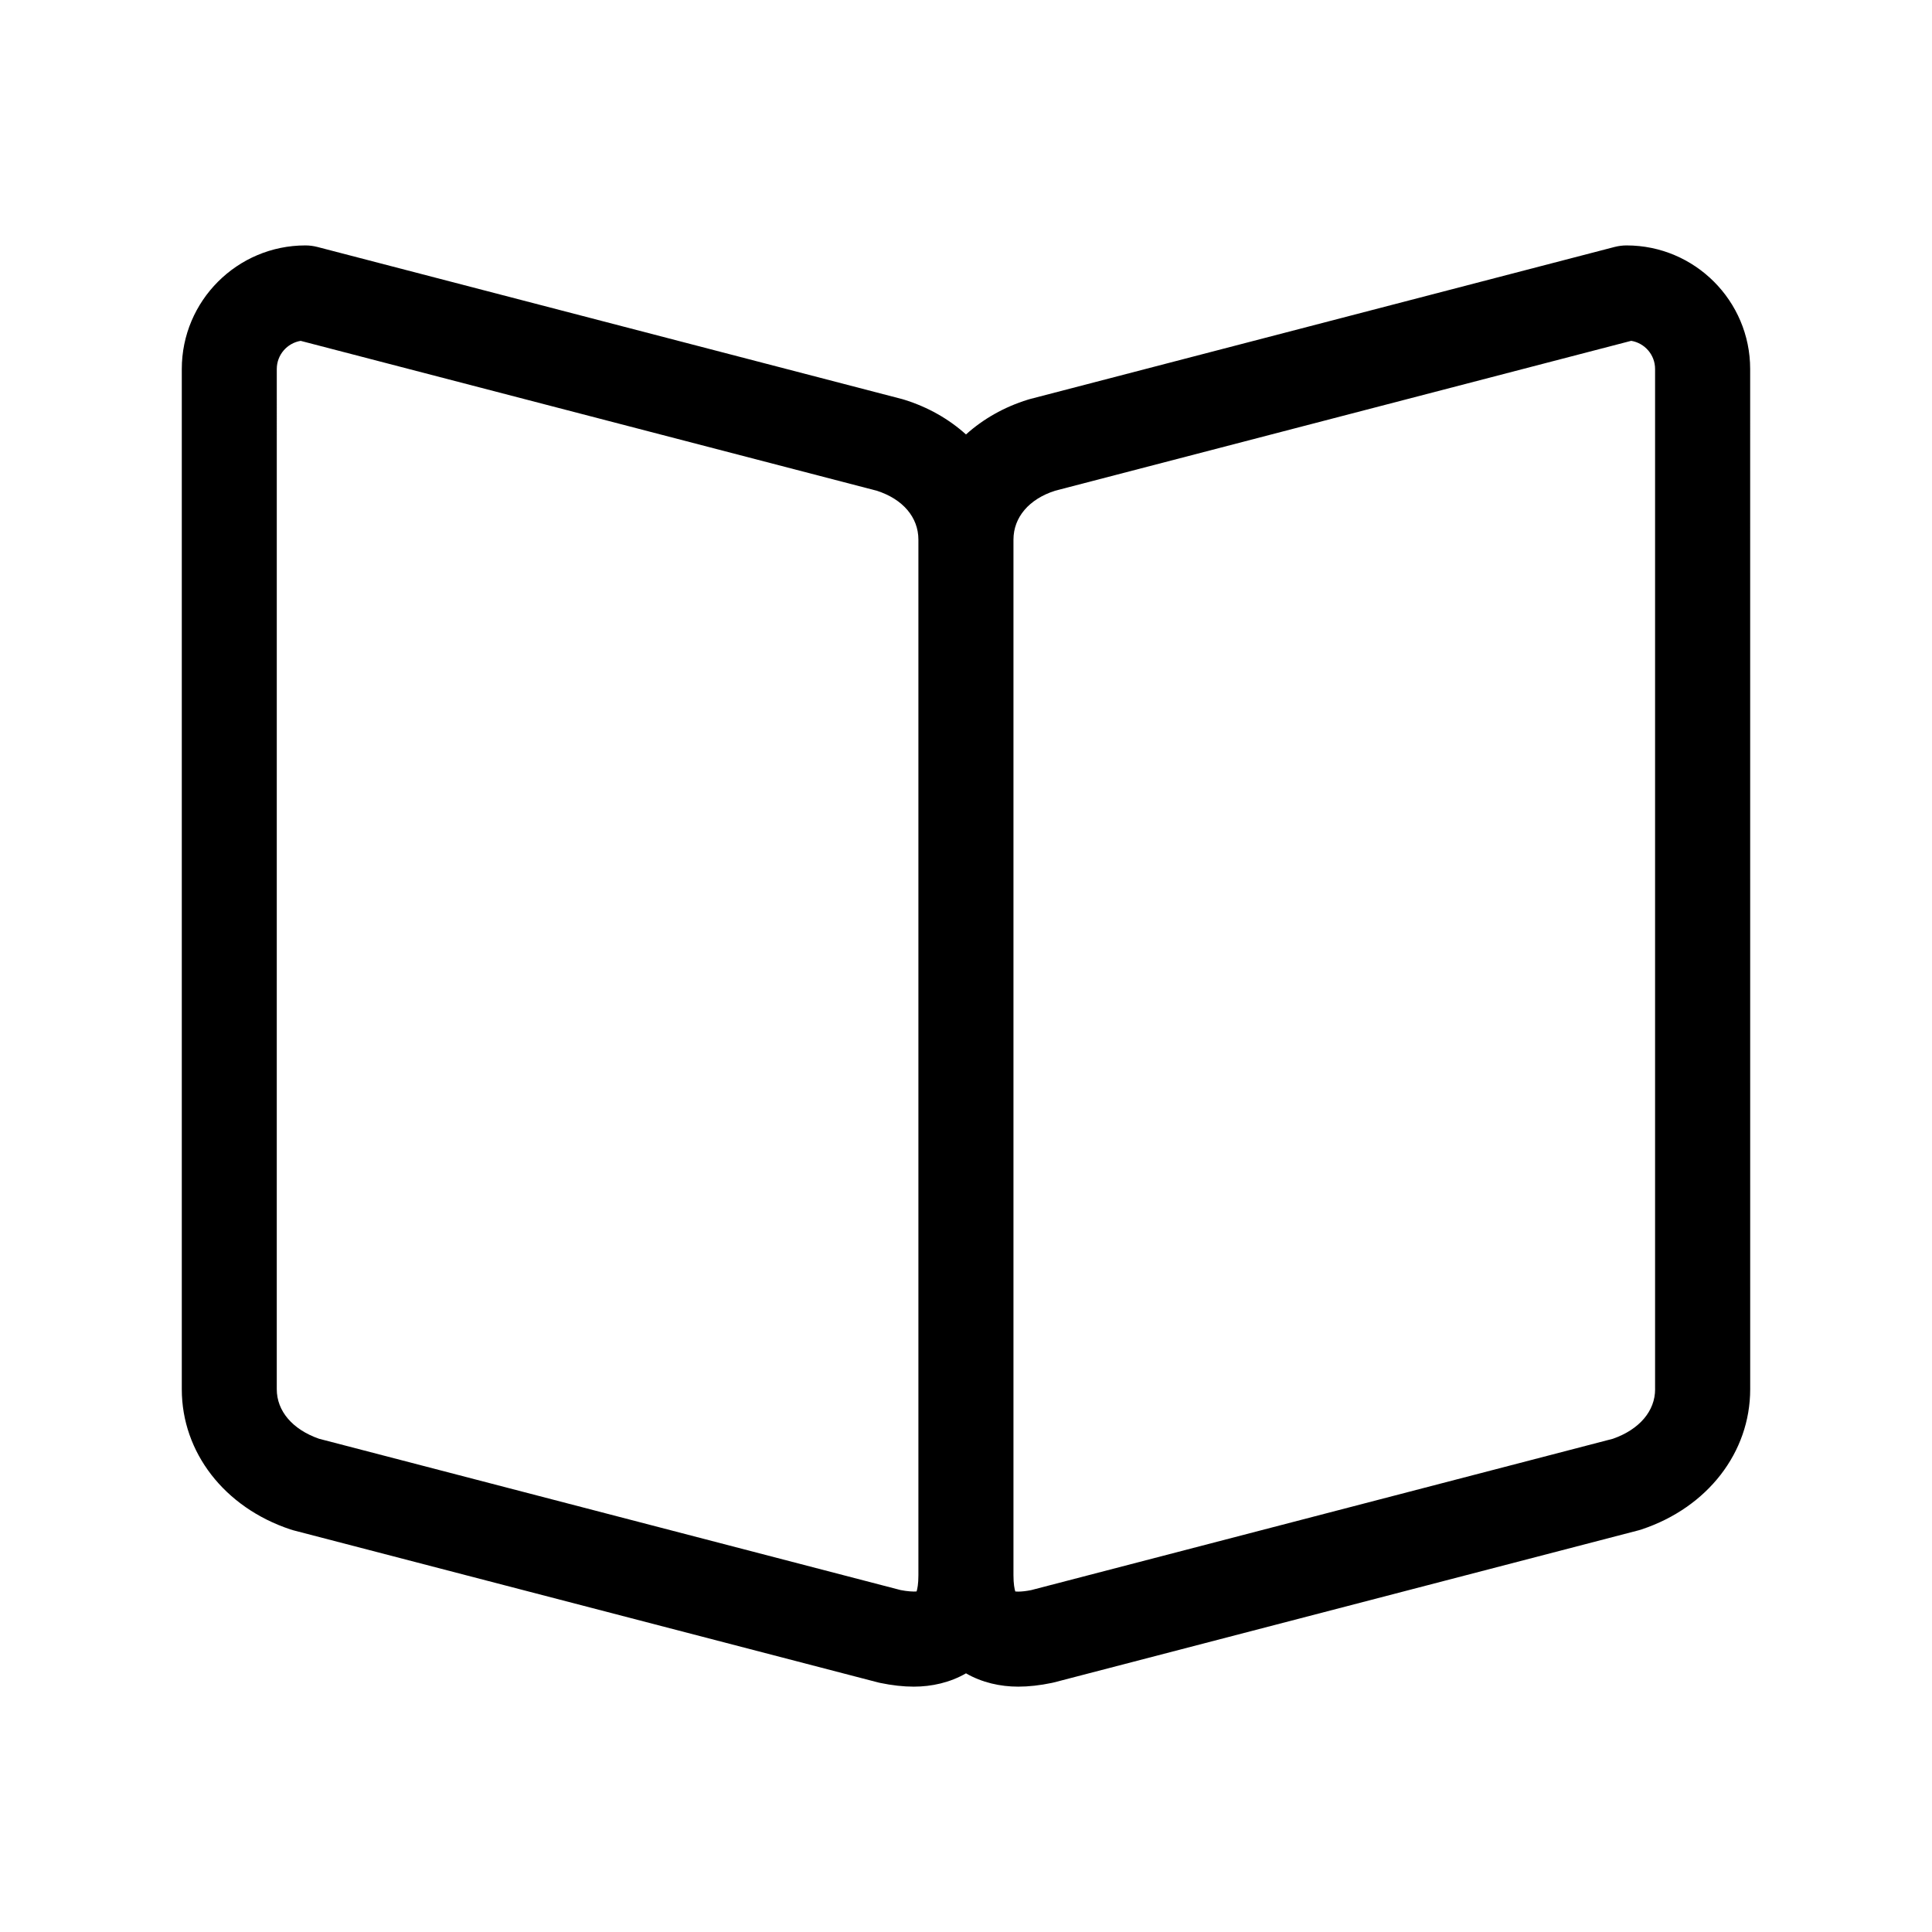
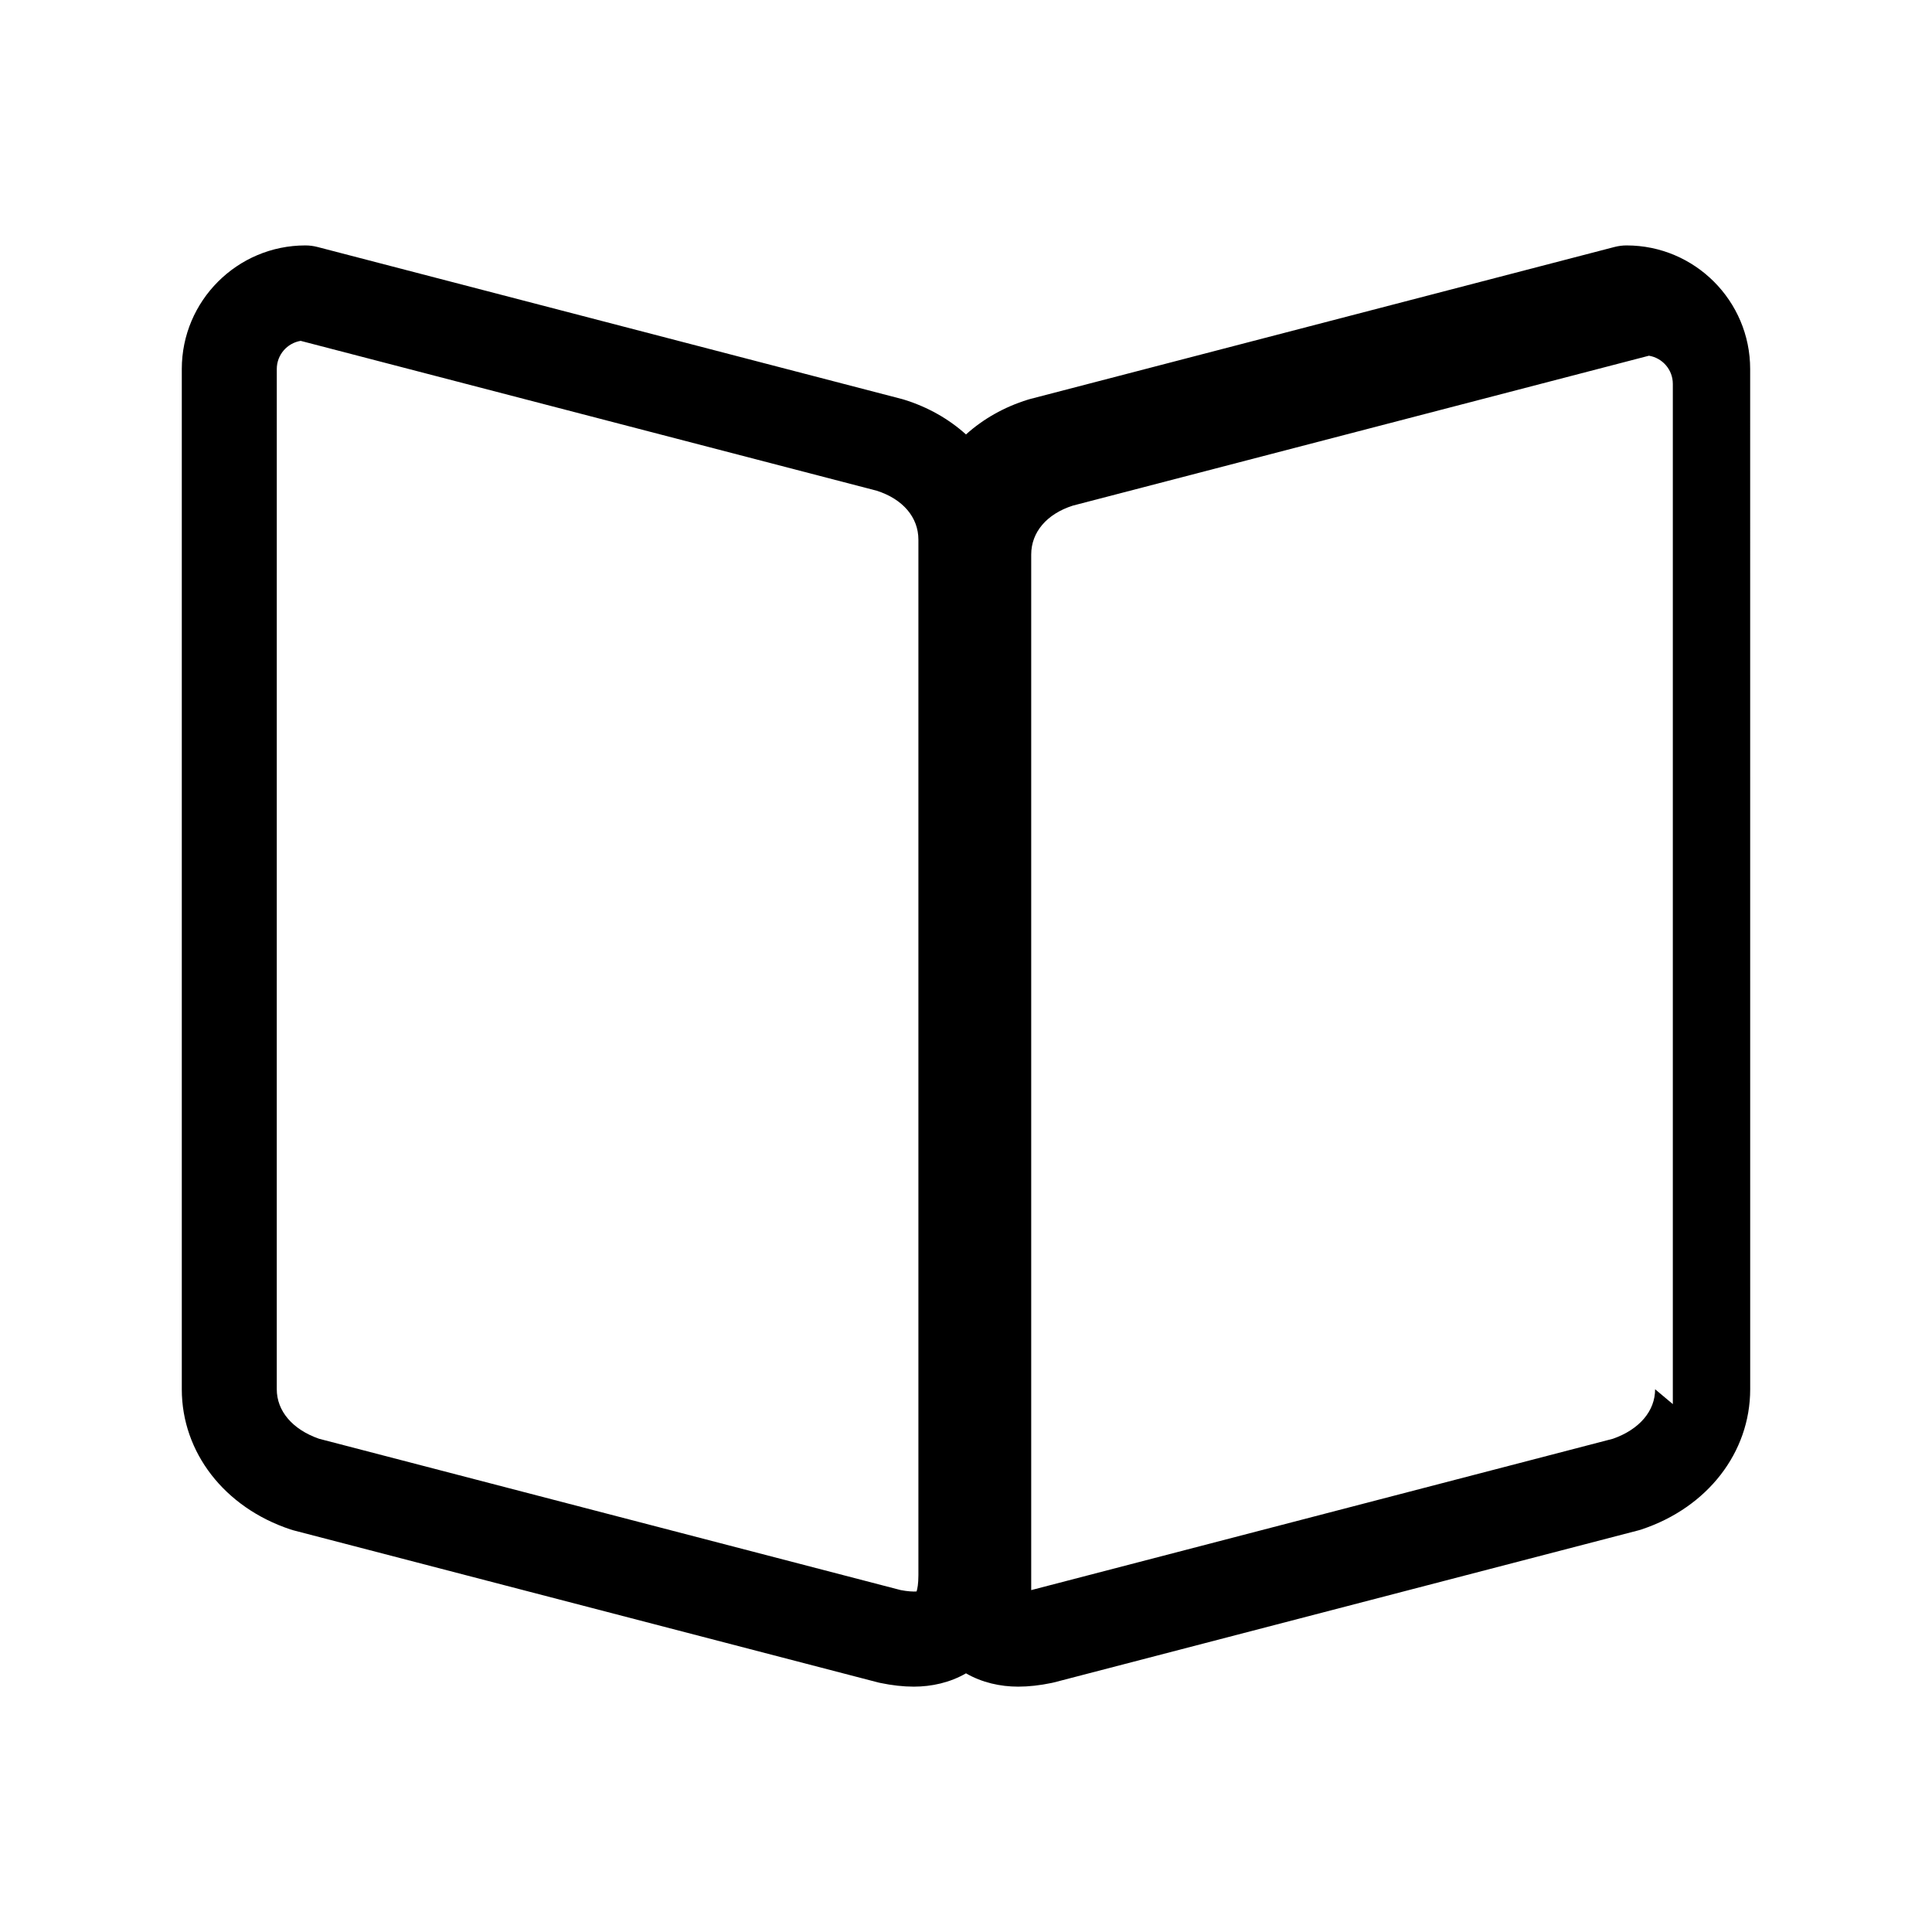
<svg xmlns="http://www.w3.org/2000/svg" fill="#000000" width="800px" height="800px" version="1.1" viewBox="144 144 512 512">
-   <path d="m575.07 209.04c-1.066 0-2.137 0.137-3.176 0.402l-154.92 40.305c-0.18 0.051-0.359 0.105-0.539 0.156-6.394 1.977-11.93 5.168-16.438 9.23-4.508-4.062-10.047-7.254-16.438-9.23-0.18-0.055-0.359-0.105-0.539-0.156l-154.92-40.305c-1.039-0.266-2.106-0.402-3.176-0.402-18.055 0-32.746 14.691-32.746 32.746v270.38c0 16.73 11.289 31.312 28.762 37.137 0.273 0.098 0.539 0.172 0.812 0.246l154.92 40.305c0.195 0.051 0.395 0.098 0.594 0.137 3.141 0.656 6.133 0.988 8.898 0.988 4.734 0 9.594-1.074 13.836-3.527 4.242 2.453 9.098 3.527 13.836 3.527 2.766 0 5.758-0.332 8.898-0.988 0.203-0.047 0.398-0.09 0.594-0.137l154.92-40.305c0.273-0.074 0.539-0.152 0.812-0.246 17.473-5.824 28.762-20.402 28.762-37.137l-0.008-270.38c0-18.055-14.691-32.746-32.746-32.746zm-188.16 356.71c-0.785 0.082-2.453-0.016-4.223-0.363l-154.16-40.109c-7.008-2.449-11.18-7.336-11.18-13.121l0.004-270.37c0-3.75 2.746-6.867 6.328-7.457l152.68 39.719c6.914 2.215 11.027 7.047 11.027 12.973v274.42c0.004 2.336-0.277 3.66-0.48 4.305zm195.71-53.586c0 5.777-4.172 10.664-11.18 13.121l-154.16 40.109c-1.336 0.266-2.492 0.398-3.465 0.398-0.316 0-0.562-0.016-0.754-0.035-0.203-0.648-0.484-1.977-0.484-4.309v-274.43c0-5.926 4.117-10.758 11.027-12.969l152.68-39.727c3.582 0.59 6.328 3.707 6.328 7.457v270.38z" />
+   <path d="m575.07 209.04c-1.066 0-2.137 0.137-3.176 0.402l-154.92 40.305c-0.18 0.051-0.359 0.105-0.539 0.156-6.394 1.977-11.93 5.168-16.438 9.23-4.508-4.062-10.047-7.254-16.438-9.23-0.18-0.055-0.359-0.105-0.539-0.156l-154.92-40.305c-1.039-0.266-2.106-0.402-3.176-0.402-18.055 0-32.746 14.691-32.746 32.746v270.38c0 16.73 11.289 31.312 28.762 37.137 0.273 0.098 0.539 0.172 0.812 0.246l154.92 40.305c0.195 0.051 0.395 0.098 0.594 0.137 3.141 0.656 6.133 0.988 8.898 0.988 4.734 0 9.594-1.074 13.836-3.527 4.242 2.453 9.098 3.527 13.836 3.527 2.766 0 5.758-0.332 8.898-0.988 0.203-0.047 0.398-0.09 0.594-0.137l154.92-40.305c0.273-0.074 0.539-0.152 0.812-0.246 17.473-5.824 28.762-20.402 28.762-37.137l-0.008-270.38c0-18.055-14.691-32.746-32.746-32.746zm-188.16 356.71c-0.785 0.082-2.453-0.016-4.223-0.363l-154.16-40.109c-7.008-2.449-11.18-7.336-11.18-13.121l0.004-270.37c0-3.75 2.746-6.867 6.328-7.457l152.68 39.719c6.914 2.215 11.027 7.047 11.027 12.973v274.42c0.004 2.336-0.277 3.66-0.48 4.305zm195.71-53.586c0 5.777-4.172 10.664-11.18 13.121l-154.16 40.109v-274.43c0-5.926 4.117-10.758 11.027-12.969l152.68-39.727c3.582 0.59 6.328 3.707 6.328 7.457v270.38z" />
</svg>